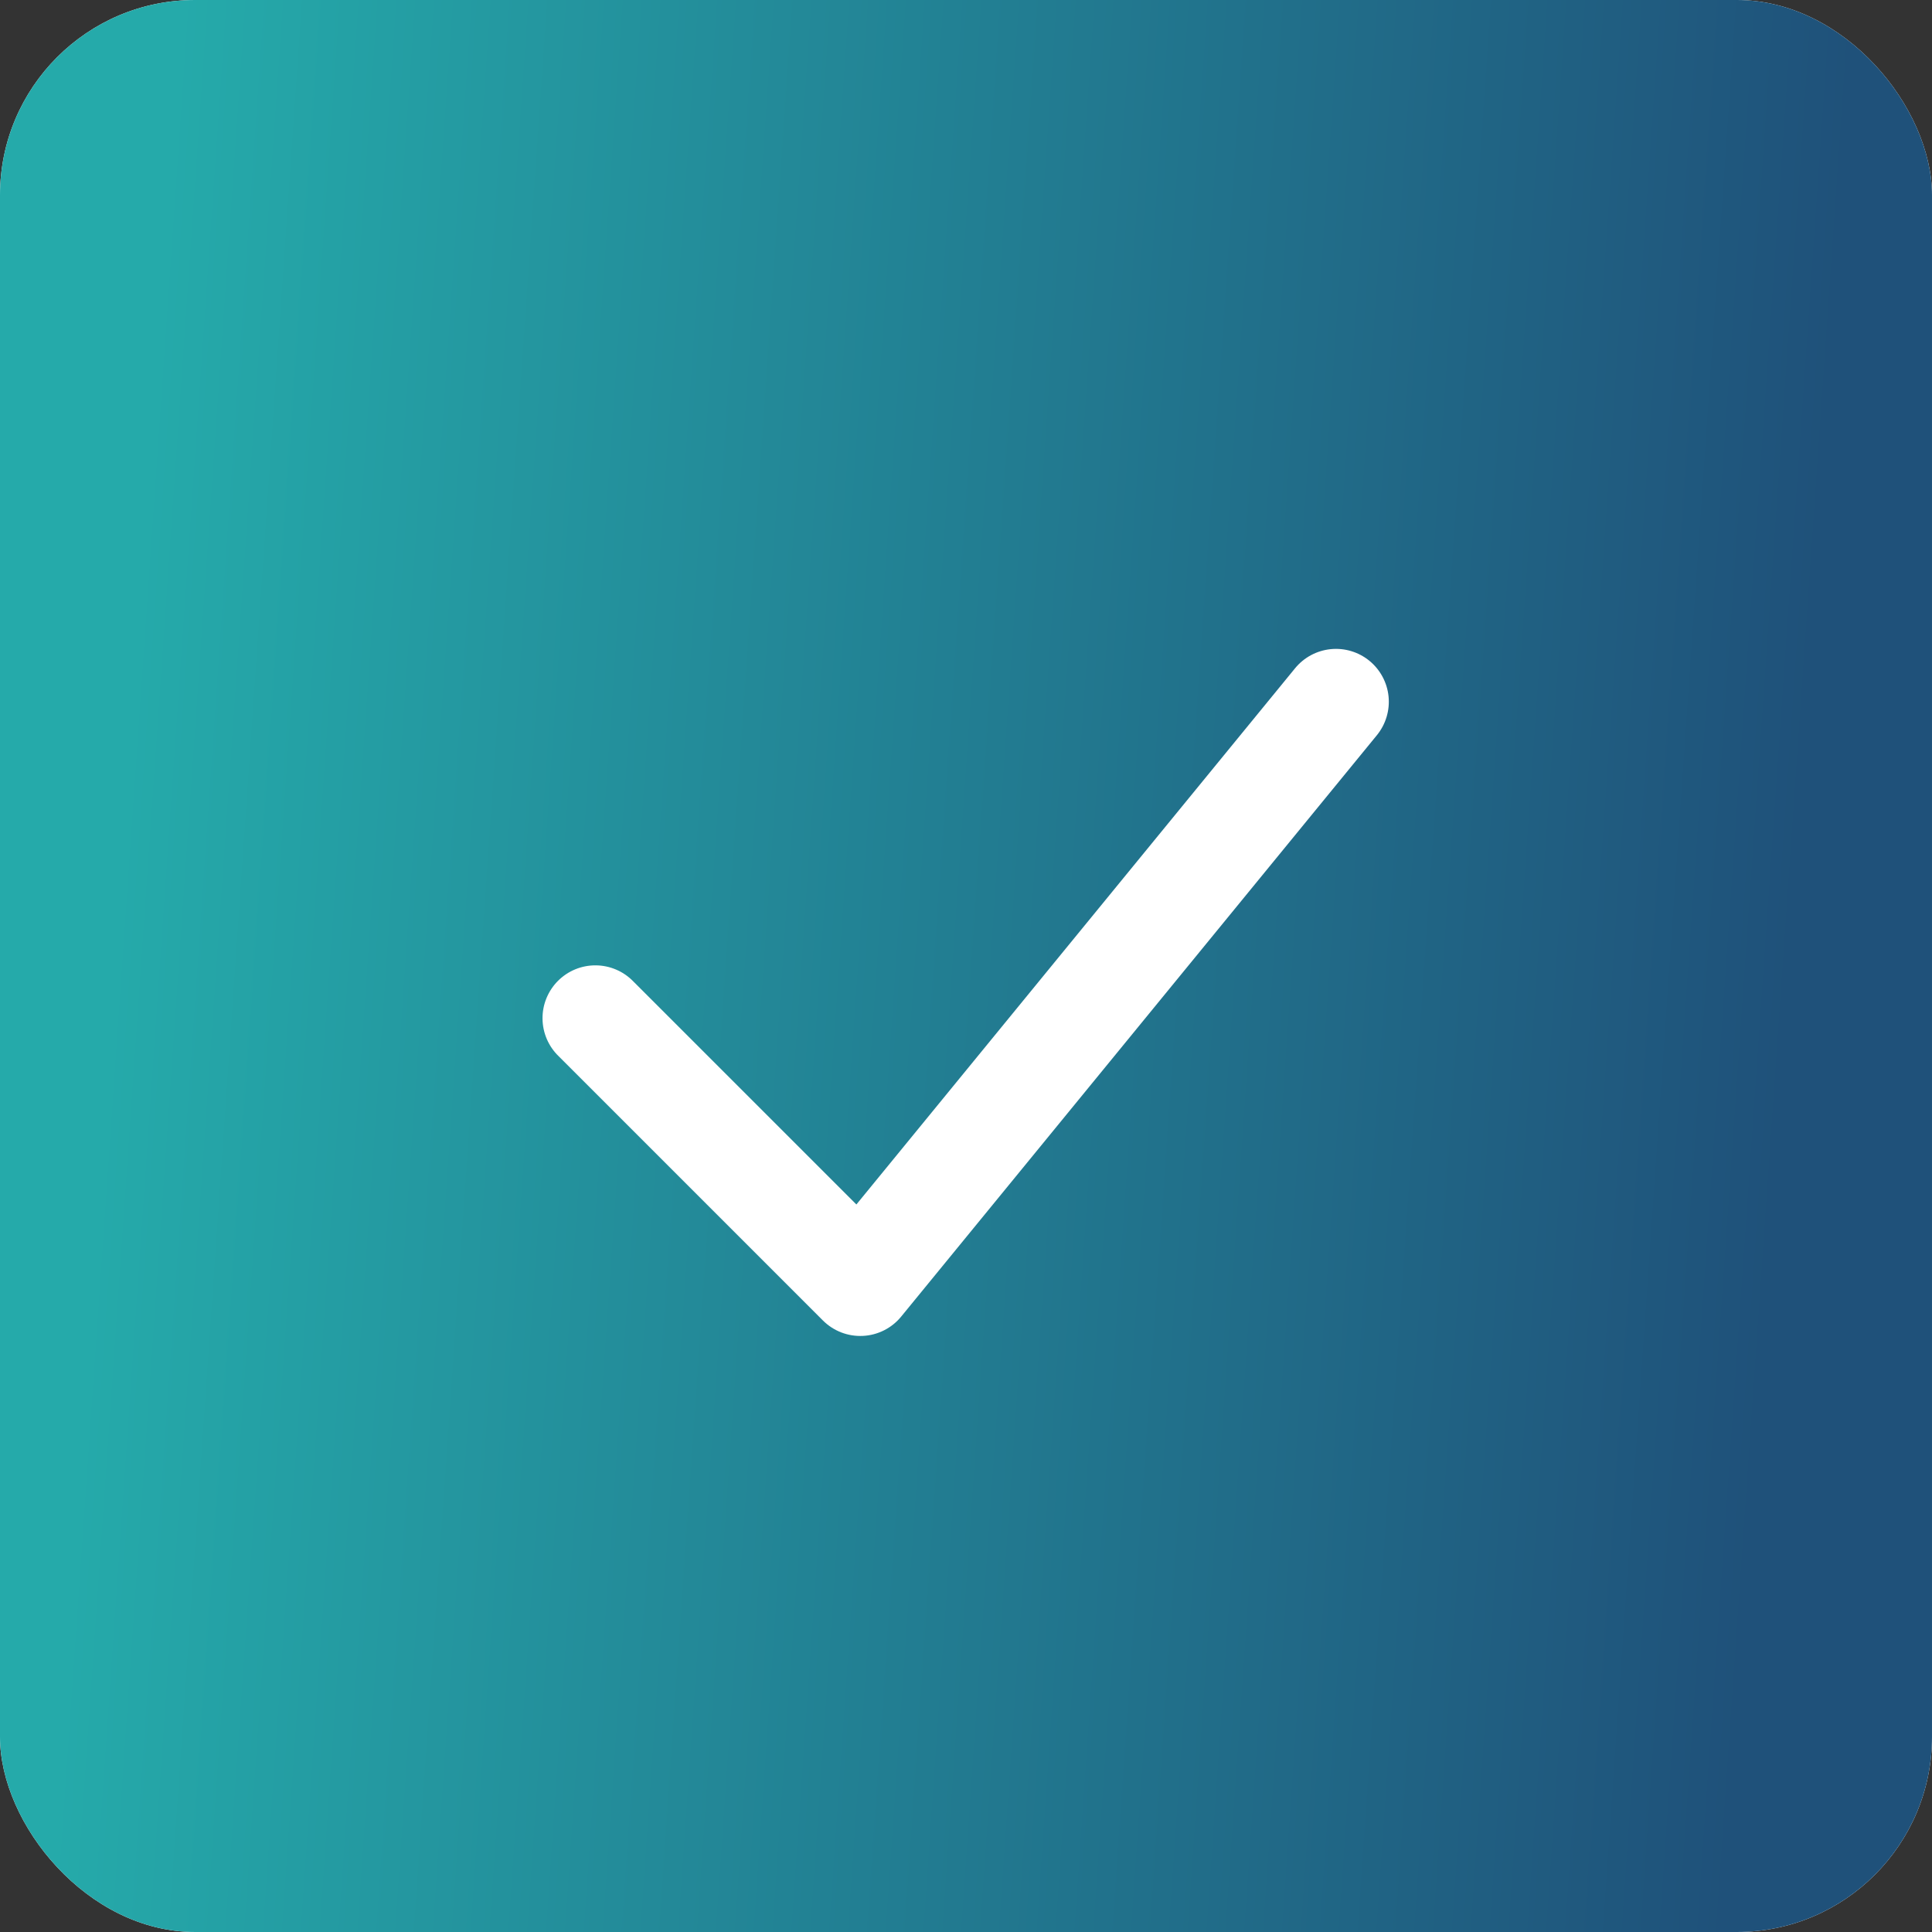
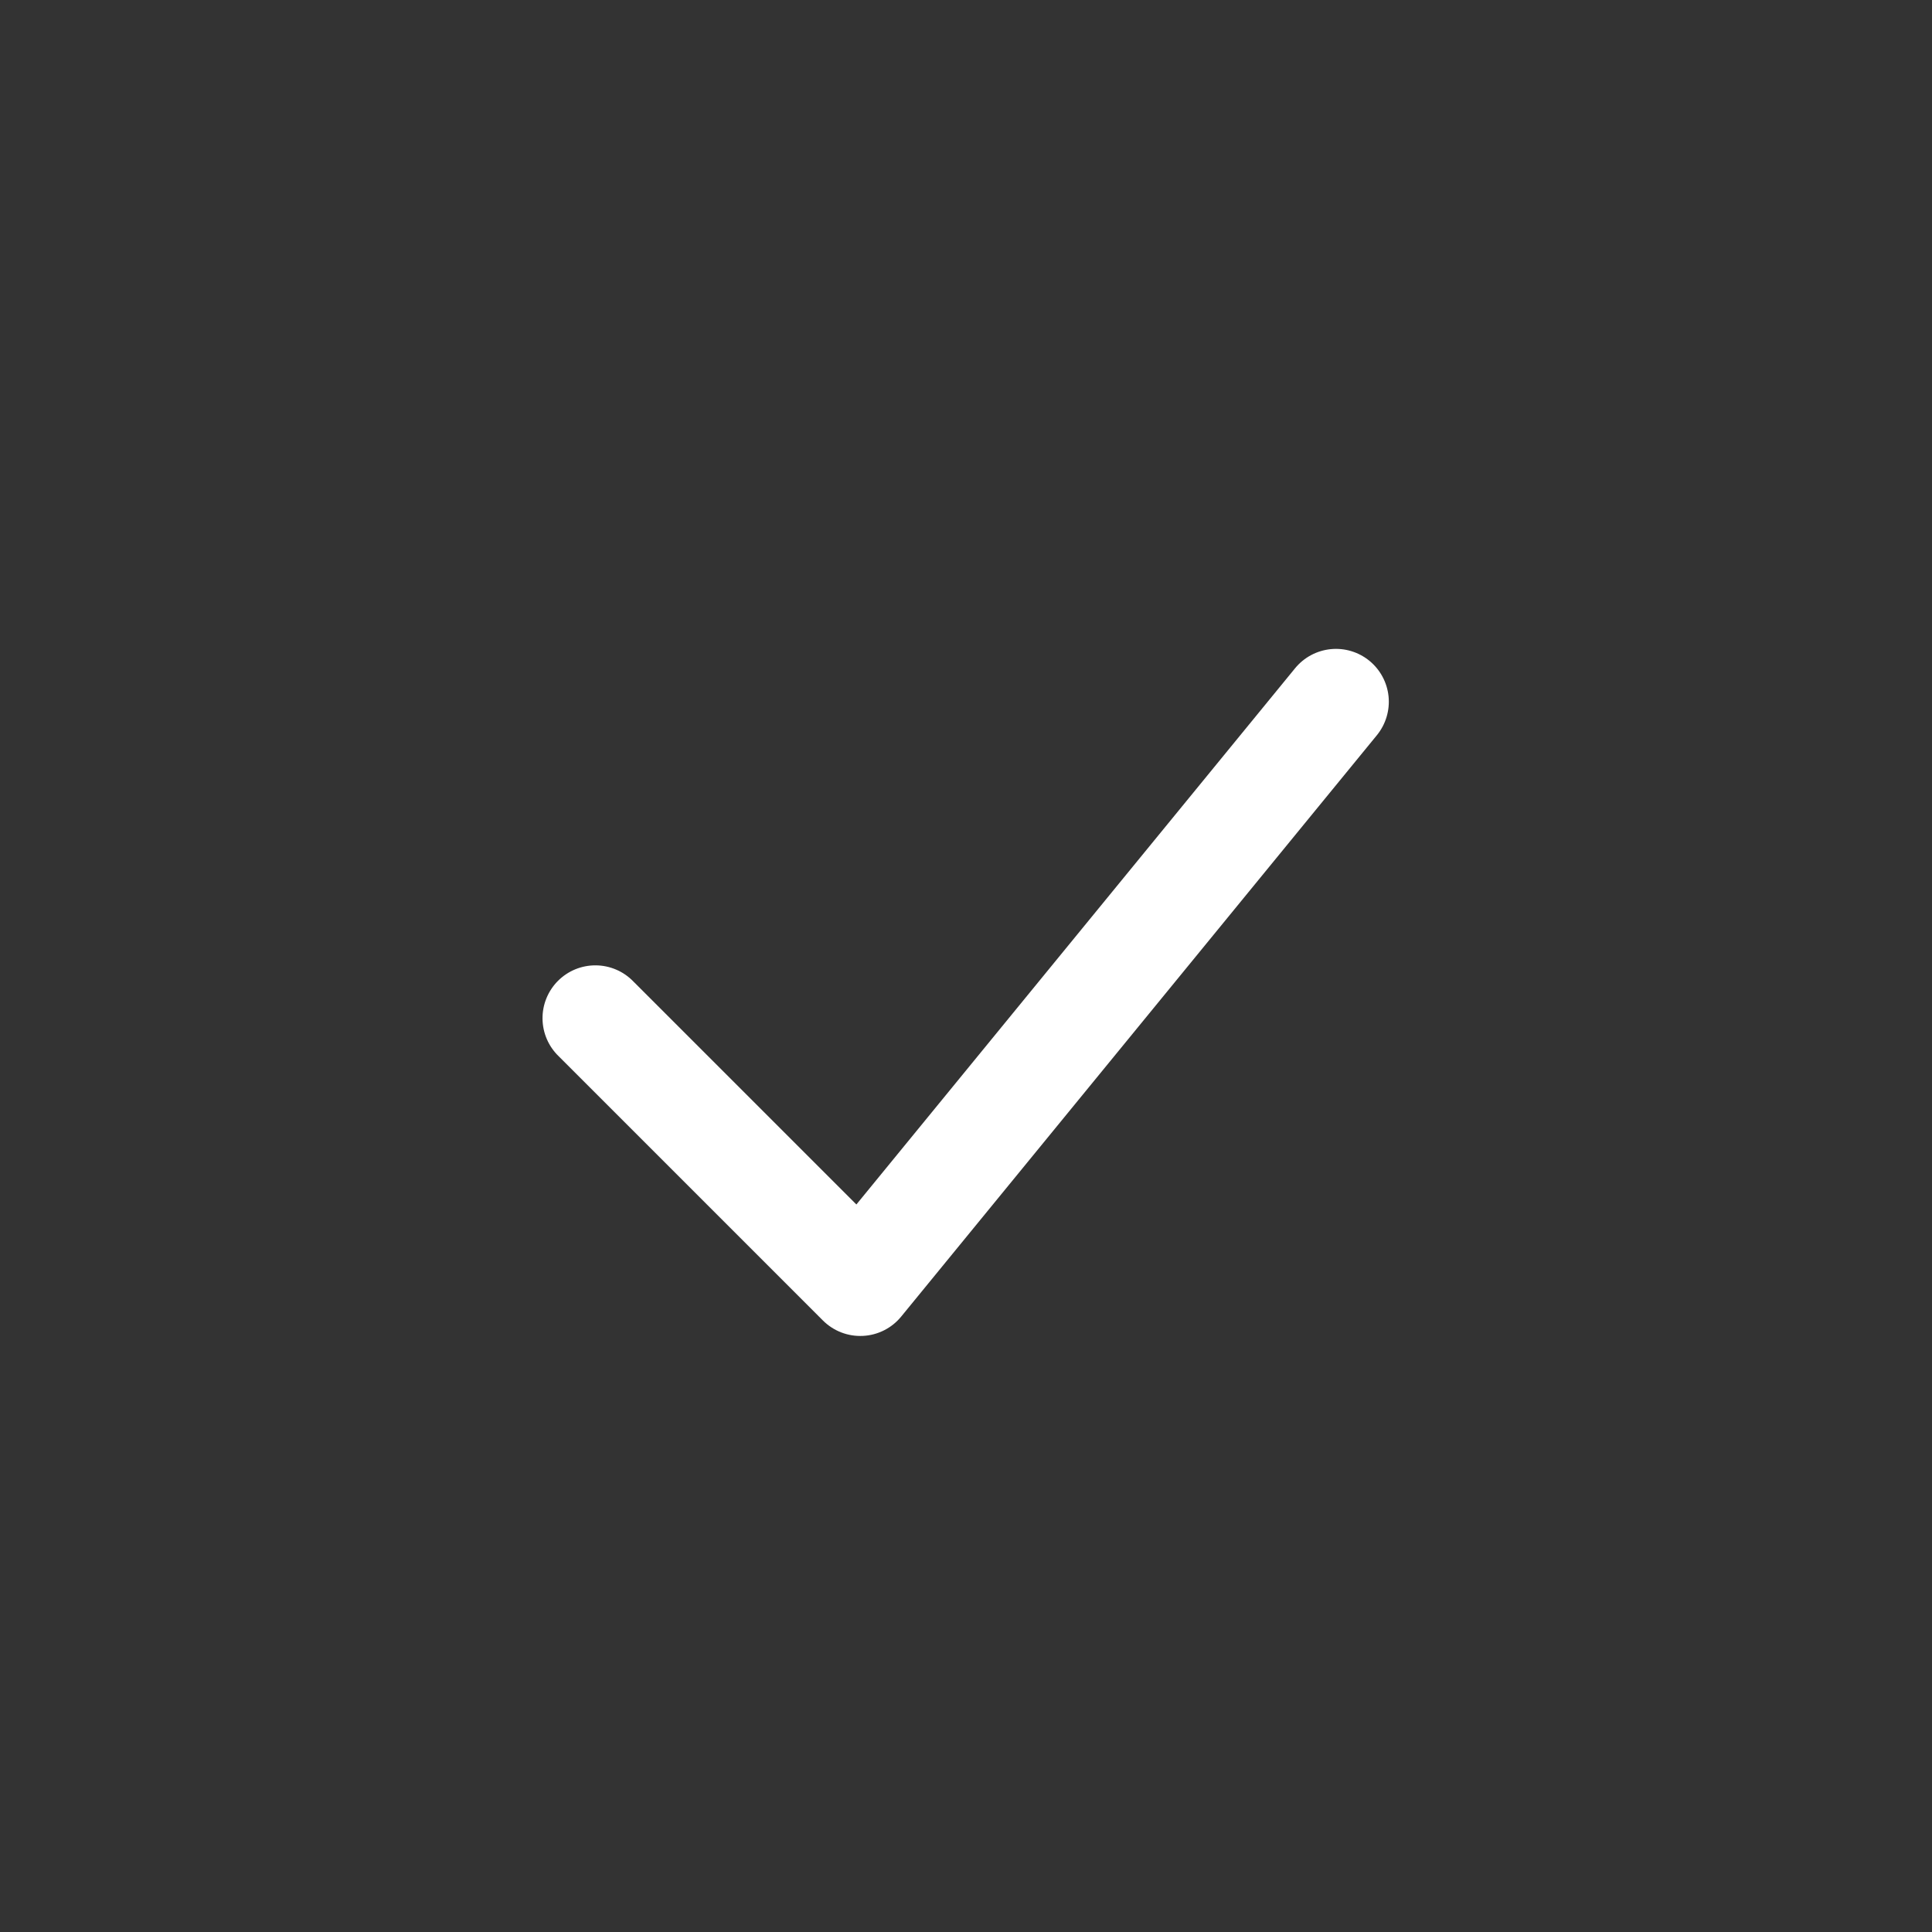
<svg xmlns="http://www.w3.org/2000/svg" width="99" height="99" viewBox="0 0 99 99" fill="none">
  <rect x="0" y="0" width="99" height="99" fill="#333333" stroke="none" />
-   <rect width="99" height="99" rx="10" fill="white" />
-   <rect width="99" height="99" rx="10" fill="url(#paint0_linear_10_19)" />
  <path fill-rule="evenodd" clip-rule="evenodd" d="M70.173 33.862C70.728 34.317 71.081 34.974 71.153 35.688C71.224 36.403 71.009 37.117 70.555 37.673L46.179 67.464C45.94 67.757 45.642 67.997 45.304 68.167C44.966 68.338 44.596 68.436 44.218 68.454C43.84 68.473 43.463 68.413 43.11 68.277C42.757 68.141 42.436 67.932 42.168 67.665L28.627 54.123C28.368 53.873 28.162 53.574 28.02 53.244C27.878 52.913 27.803 52.558 27.8 52.199C27.797 51.839 27.865 51.482 28.002 51.149C28.138 50.817 28.339 50.514 28.593 50.26C28.848 50.006 29.15 49.804 29.483 49.668C29.816 49.532 30.172 49.464 30.532 49.467C30.891 49.47 31.247 49.545 31.577 49.687C31.908 49.828 32.206 50.035 32.456 50.294L43.883 61.72L66.362 34.244C66.817 33.688 67.474 33.336 68.188 33.264C68.903 33.192 69.617 33.407 70.173 33.862Z" fill="white" />
  <defs>
    <linearGradient id="paint0_linear_10_19" x1="6.184" y1="43.583" x2="91.823" y2="49.5" gradientUnits="userSpaceOnUse">
      <stop stop-color="#25AAAA" />
      <stop offset="1" stop-color="#1F517A" />
    </linearGradient>
  </defs>
</svg>